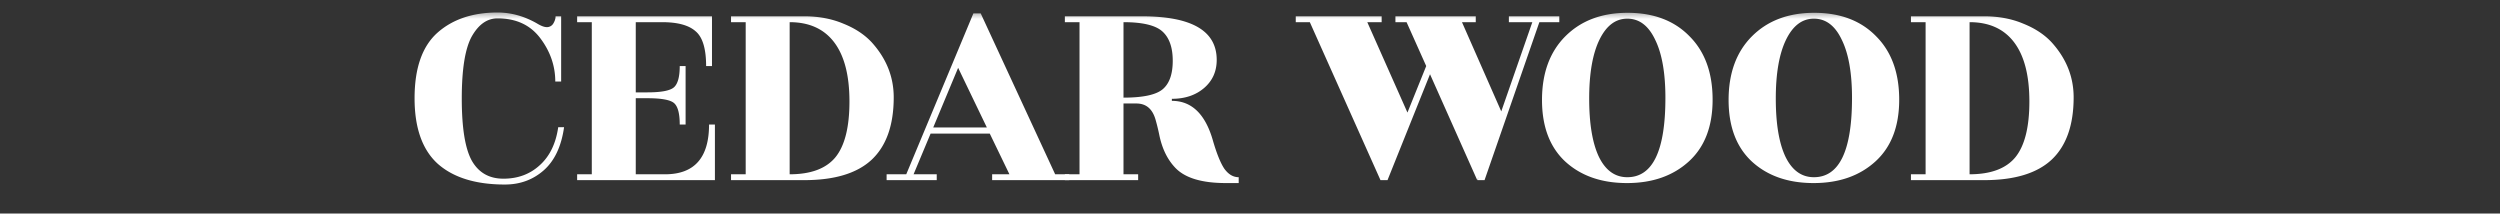
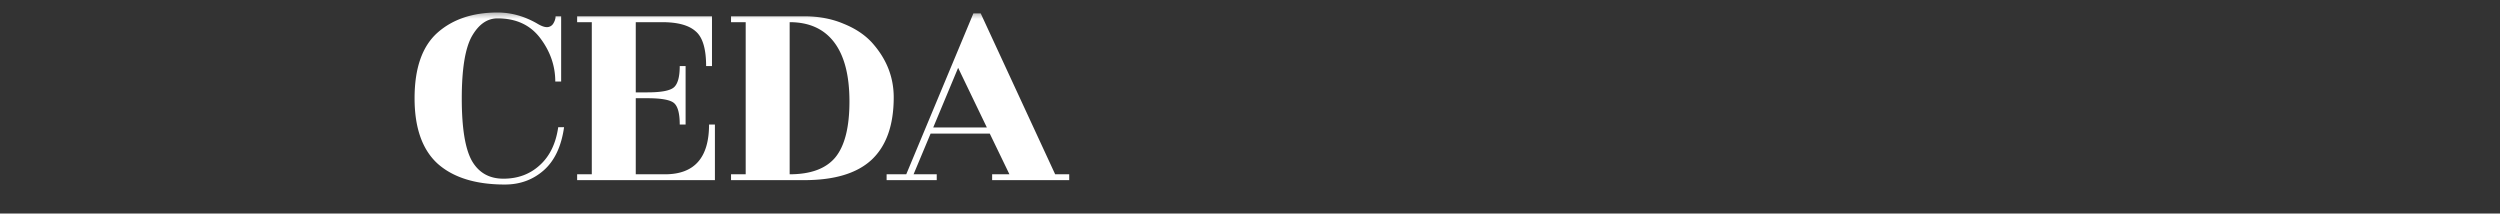
<svg xmlns="http://www.w3.org/2000/svg" width="199" height="17" viewBox="0 0 199 17" fill="none">
  <rect x="0" y="0" width="199" height="17" fill="#333333" stroke="none" />
  <mask id="a" style="mask-type:alpha" maskUnits="userSpaceOnUse" x="0" y="0" width="199" height="17">
    <path fill="#D9D9D9" d="M0 .689h199v16H0z" />
  </mask>
  <g mask="url(#a)" fill="#fff">
-     <path d="M157.945 14.339h-5.834v-.466h1.167V1.765h-1.167v-.466h5.834c1.151 0 2.186.194 3.103.582.934.373 1.688.87 2.264 1.49 1.167 1.289 1.75 2.748 1.75 4.378 0 2.204-.583 3.858-1.75 4.96-1.167 1.087-2.956 1.63-5.367 1.63zm-1.167-.466c1.68 0 2.894-.45 3.64-1.35.747-.916 1.12-2.399 1.12-4.448 0-2.065-.404-3.633-1.213-4.704-.809-1.07-1.991-1.606-3.547-1.606v12.108zm-9.358-6.077c0-1.987-.273-3.532-.817-4.634-.529-1.118-1.268-1.677-2.217-1.677-.933 0-1.672.56-2.217 1.677-.544 1.118-.816 2.678-.816 4.68 0 2.003.256 3.548.77 4.634.529 1.087 1.283 1.63 2.263 1.63 2.022 0 3.034-2.103 3.034-6.31zm3.756.14c0 2.126-.63 3.764-1.89 4.913-1.26 1.149-2.901 1.723-4.923 1.723-2.022 0-3.656-.567-4.9-1.7-1.245-1.149-1.867-2.787-1.867-4.913 0-2.143.622-3.835 1.867-5.077 1.244-1.242 2.893-1.862 4.947-1.862 2.068 0 3.71.62 4.923 1.862 1.229 1.227 1.843 2.911 1.843 5.053zm-18.61-.14c0-1.987-.272-3.532-.816-4.634-.529-1.118-1.268-1.677-2.217-1.677-.934 0-1.672.56-2.217 1.677-.544 1.118-.817 2.678-.817 4.68 0 2.003.257 3.548.77 4.634.529 1.087 1.284 1.63 2.264 1.63 2.022 0 3.033-2.103 3.033-6.31zm3.757.14c0 2.126-.63 3.764-1.89 4.913-1.26 1.149-2.901 1.723-4.924 1.723-2.022 0-3.655-.567-4.9-1.7-1.244-1.149-1.866-2.787-1.866-4.913 0-2.143.622-3.835 1.866-5.077 1.245-1.242 2.894-1.862 4.947-1.862 2.069 0 3.71.62 4.924 1.862 1.229 1.227 1.843 2.911 1.843 5.053zm-33.181-6.171v-.466h6.837v.466h-1.143l3.197 7.195 1.493-3.703-1.563-3.492h-.887v-.466h6.394v.466h-1.097l3.127 7.102 2.473-7.102h-1.867v-.466h4.014v.466h-1.587l-4.363 12.574h-.56l.093-.256-.117.256-3.757-8.43-3.383 8.43h-.56l-5.624-12.574h-1.12zm-13.712 0v6.007c1.555 0 2.598-.225 3.127-.675.529-.45.793-1.203.793-2.259 0-1.055-.272-1.832-.817-2.328-.544-.497-1.579-.745-3.103-.745zm9.17 12.807h-1.026c-1.945 0-3.298-.42-4.06-1.258-.607-.652-1.02-1.513-1.237-2.584a16.01 16.01 0 00-.304-1.235c-.249-.838-.754-1.257-1.516-1.257H89.43v5.635h1.167v.466h-5.834v-.466h1.167V1.765h-1.167v-.466H90.9c3.967 0 5.95 1.156 5.95 3.47 0 .915-.334 1.66-1.003 2.235-.67.574-1.525.861-2.567.861v.163c1.556 0 2.637 1.025 3.243 3.074.312 1.087.623 1.863.934 2.329.327.45.708.675 1.143.675v.466z" />
    <path d="M85.11 13.874v.465h-6.136v-.465h1.377l-1.564-3.237h-4.713l-1.354 3.237h1.844v.465h-3.99v-.465h1.563l5.344-12.808h.583l5.927 12.808h1.12zm-10.826-3.726h4.27l-2.287-4.75-1.983 4.75zm-10.262 4.191H58.19v-.466h1.167V1.765H58.19v-.466h5.833c1.152 0 2.186.194 3.104.582.933.373 1.688.87 2.263 1.49 1.167 1.289 1.75 2.748 1.75 4.378 0 2.204-.583 3.858-1.75 4.96-1.166 1.087-2.955 1.63-5.367 1.63zm-1.166-.466c1.68 0 2.893-.45 3.64-1.35.747-.916 1.12-2.399 1.12-4.448 0-2.065-.404-3.633-1.213-4.704-.81-1.07-1.992-1.606-3.547-1.606v12.108zm-9.916 0c2.334 0 3.5-1.32 3.5-3.958h.467v4.424H45.94v-.466h1.167V1.765H45.94v-.466h10.734v3.958h-.467c0-1.381-.28-2.305-.84-2.77-.544-.482-1.43-.722-2.66-.722h-2.1v5.588h.934c1.12 0 1.827-.14 2.123-.419.295-.28.443-.838.443-1.677h.467v4.658h-.467c0-.87-.148-1.436-.443-1.7-.296-.264-1.003-.396-2.123-.396h-.934v6.054h2.334zm-8.273-7.381H44.2c0-1.242-.396-2.391-1.19-3.447-.793-1.055-1.929-1.583-3.406-1.583-.825 0-1.51.481-2.054 1.444-.529.962-.793 2.608-.793 4.936 0 2.329.264 3.974.793 4.937.545.962 1.385 1.444 2.52 1.444 1.151 0 2.116-.358 2.894-1.072.793-.714 1.283-1.723 1.47-3.027h.466c-.217 1.537-.762 2.686-1.633 3.446-.856.746-1.882 1.118-3.08 1.118-2.318 0-4.1-.55-5.344-1.653C33.614 11.917 33 10.178 33 7.819c0-2.375.599-4.106 1.797-5.193C36.01 1.54 37.612.996 39.604.996c1.073 0 2.115.287 3.126.862.327.201.592.302.794.302a.586.586 0 00.513-.279c.124-.202.187-.396.187-.582h.443v5.193z" />
  </g>
</svg>